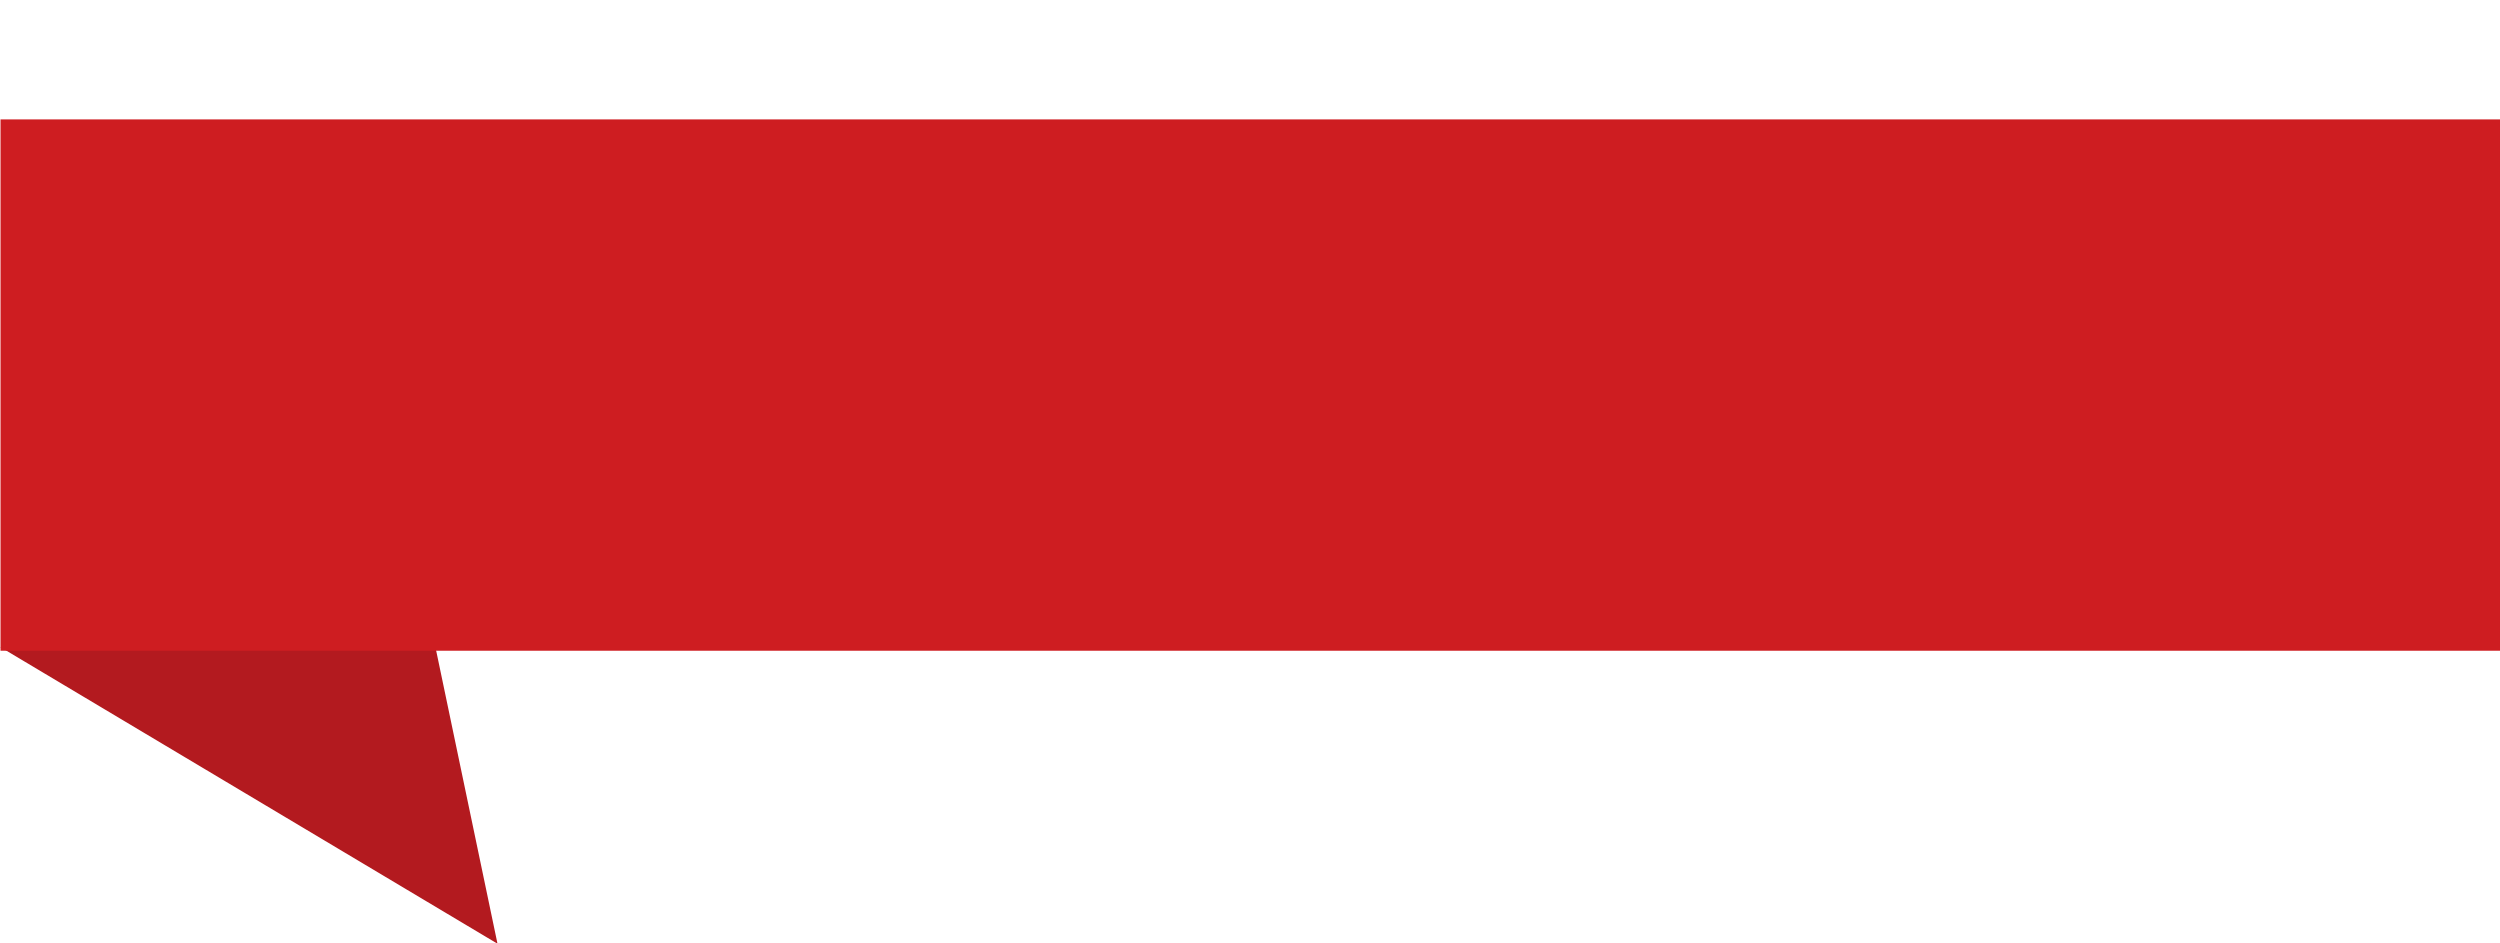
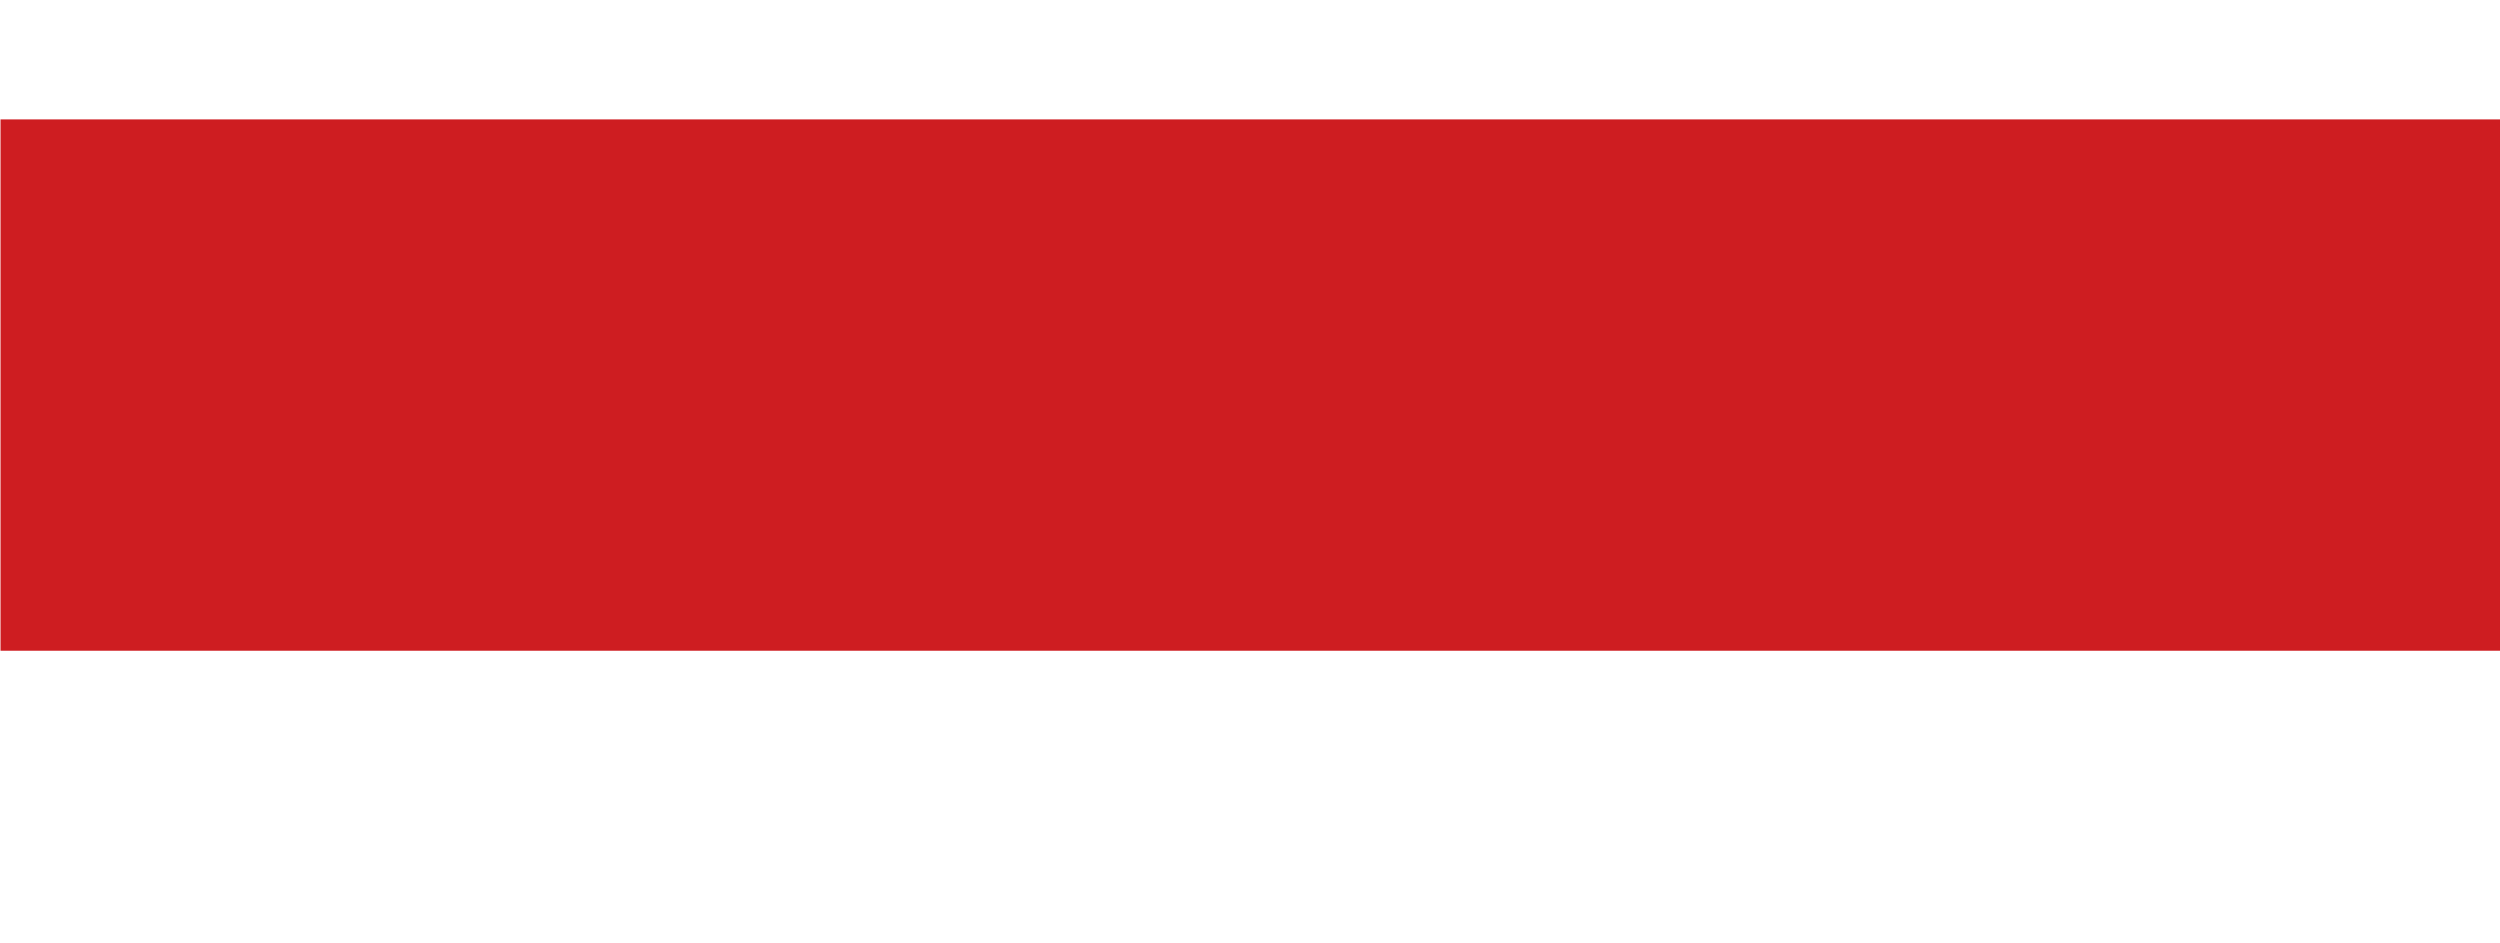
<svg xmlns="http://www.w3.org/2000/svg" height="133.3" preserveAspectRatio="xMidYMid meet" version="1.0" viewBox="480.3 301.9 353.3 133.3" width="353.3" zoomAndPan="magnify">
  <g>
    <g fill="#b31a1f" id="change1_1">
-       <path d="M480.35,393.348L550.606,435.268L539.791,383.583L480.35,393.348" />
-     </g>
+       </g>
    <g fill="#ce1d21" id="change2_1">
      <path d="M517.918,318.772L517.918,318.772L796.087,318.772L833.631,318.772L833.632,393.86L796.087,393.86L517.918,393.86L480.374,393.86L480.374,318.772 Z" />
    </g>
    <g fill="#9c161b" id="change3_1">
-       <path d="M787.218,301.946L787.218,301.947L787.217,301.949L787.218,301.946" />
-     </g>
+       </g>
  </g>
</svg>